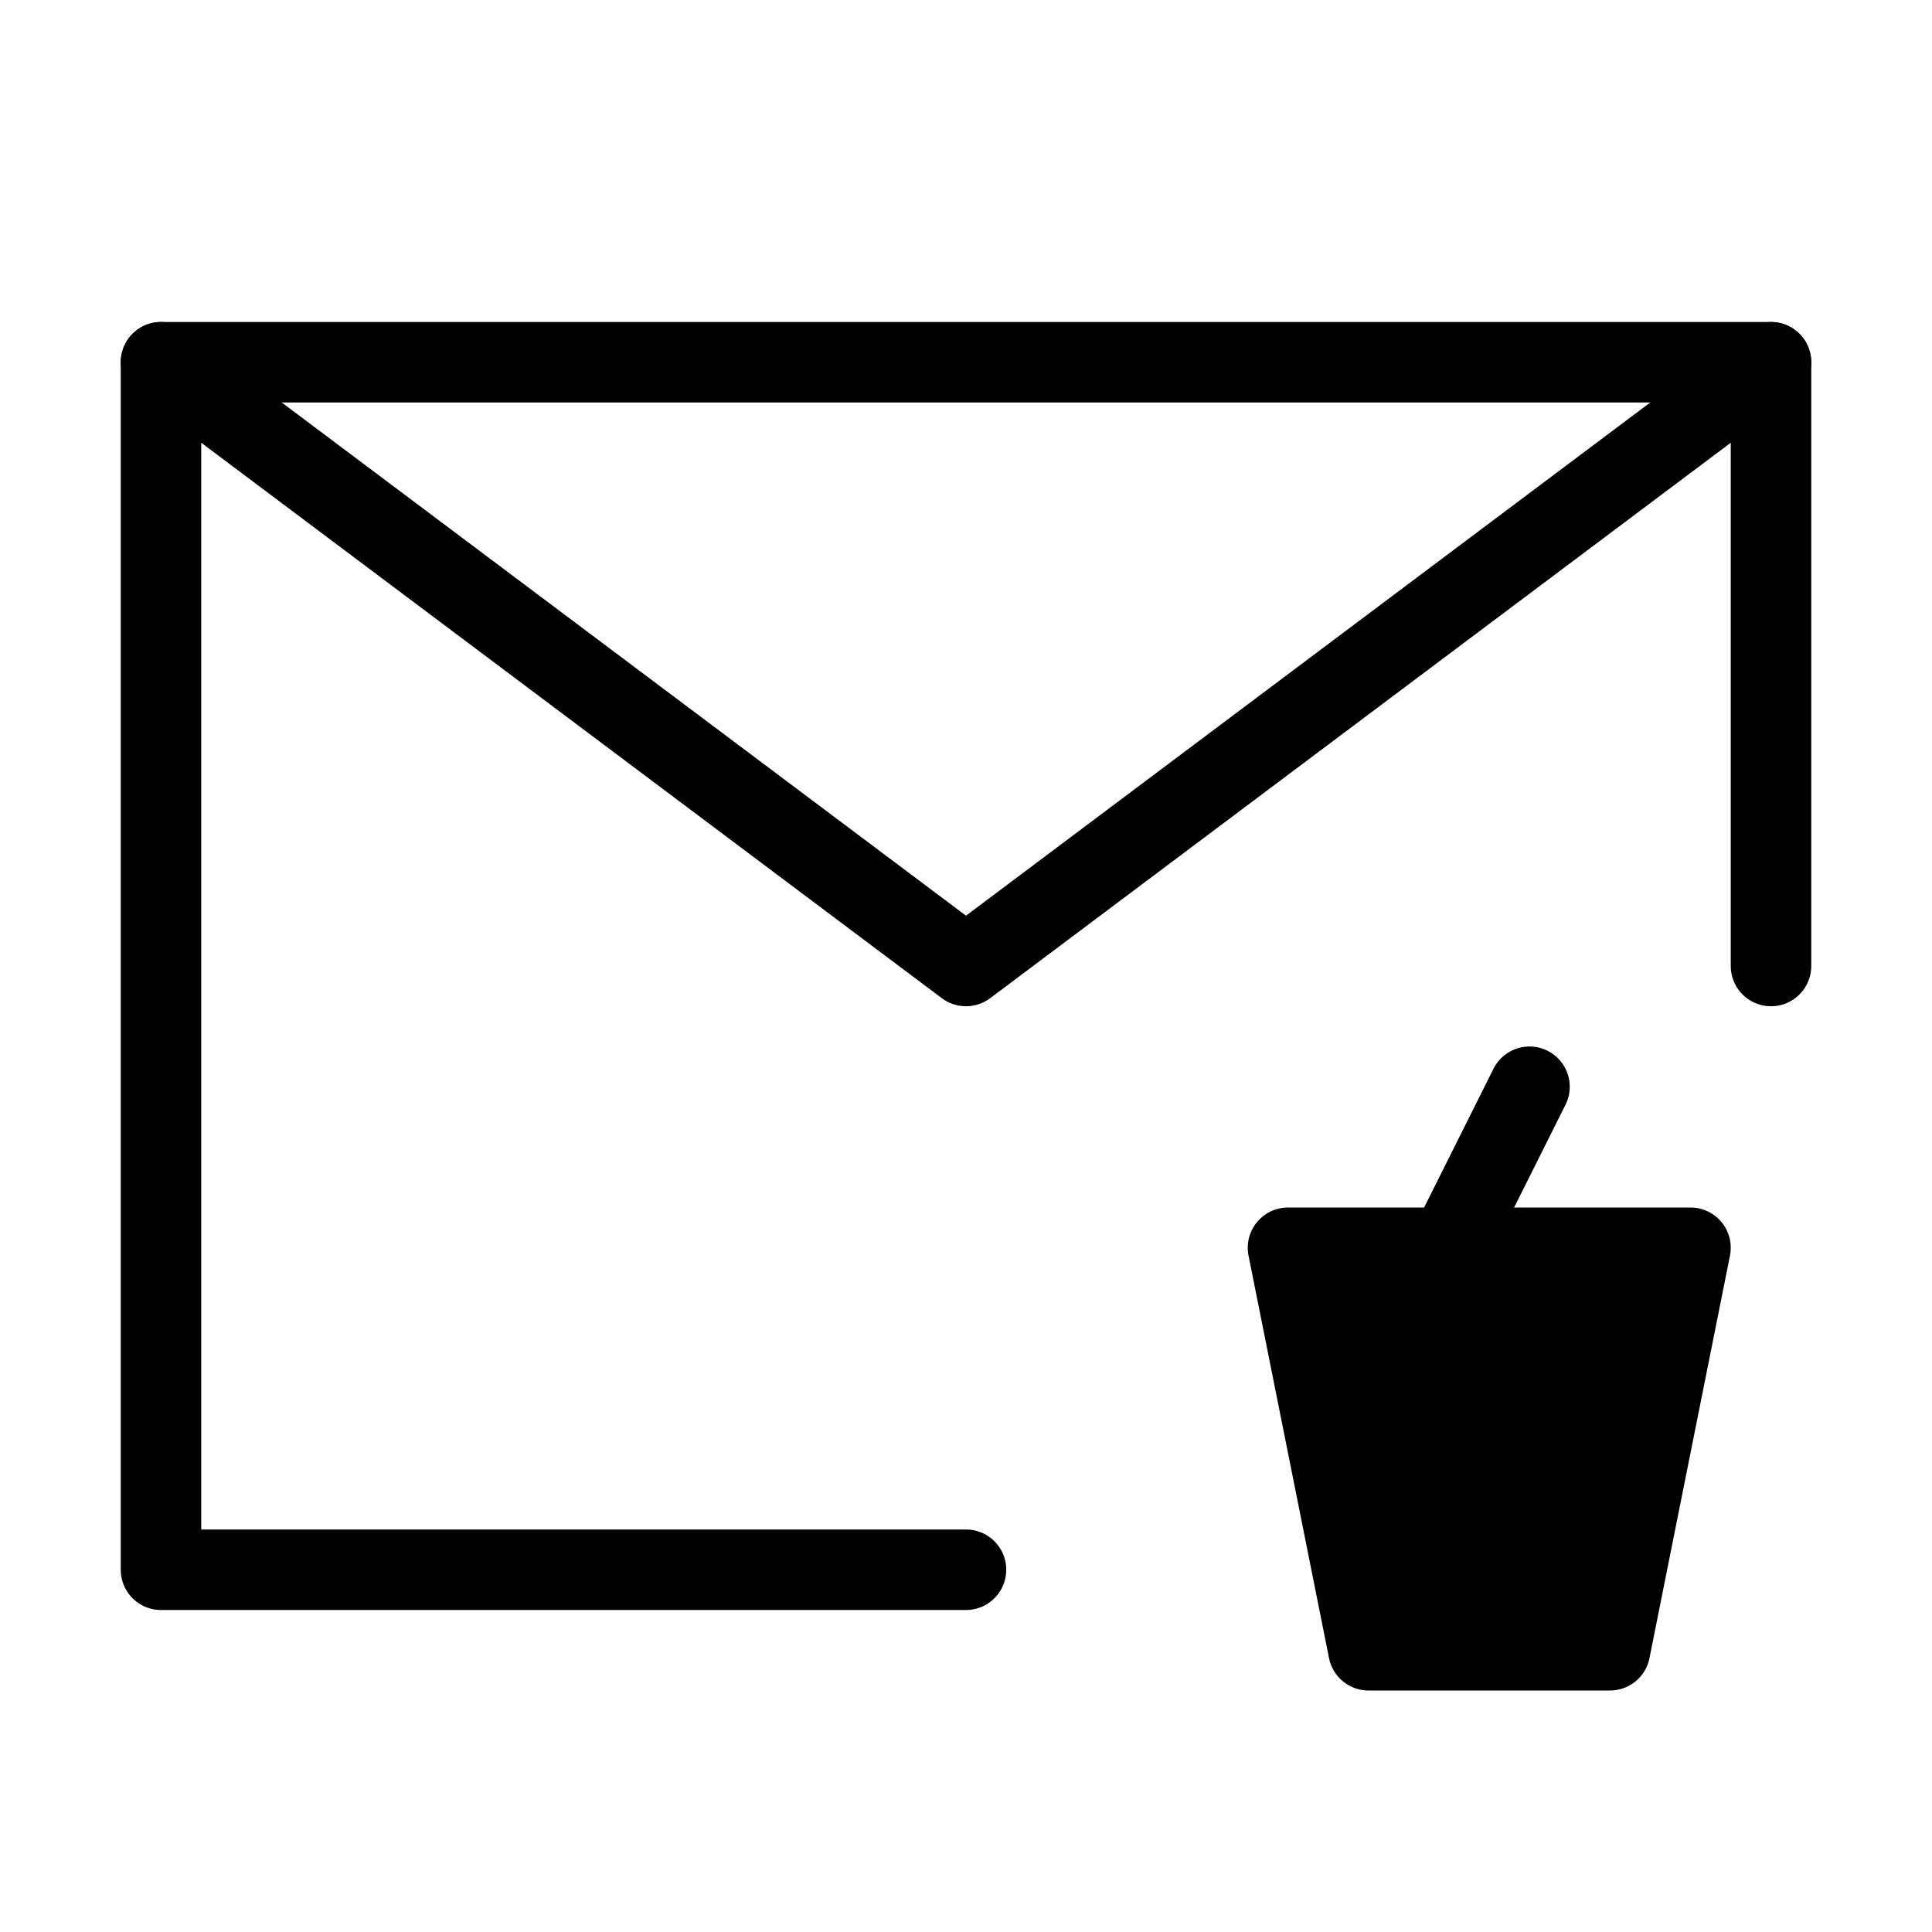
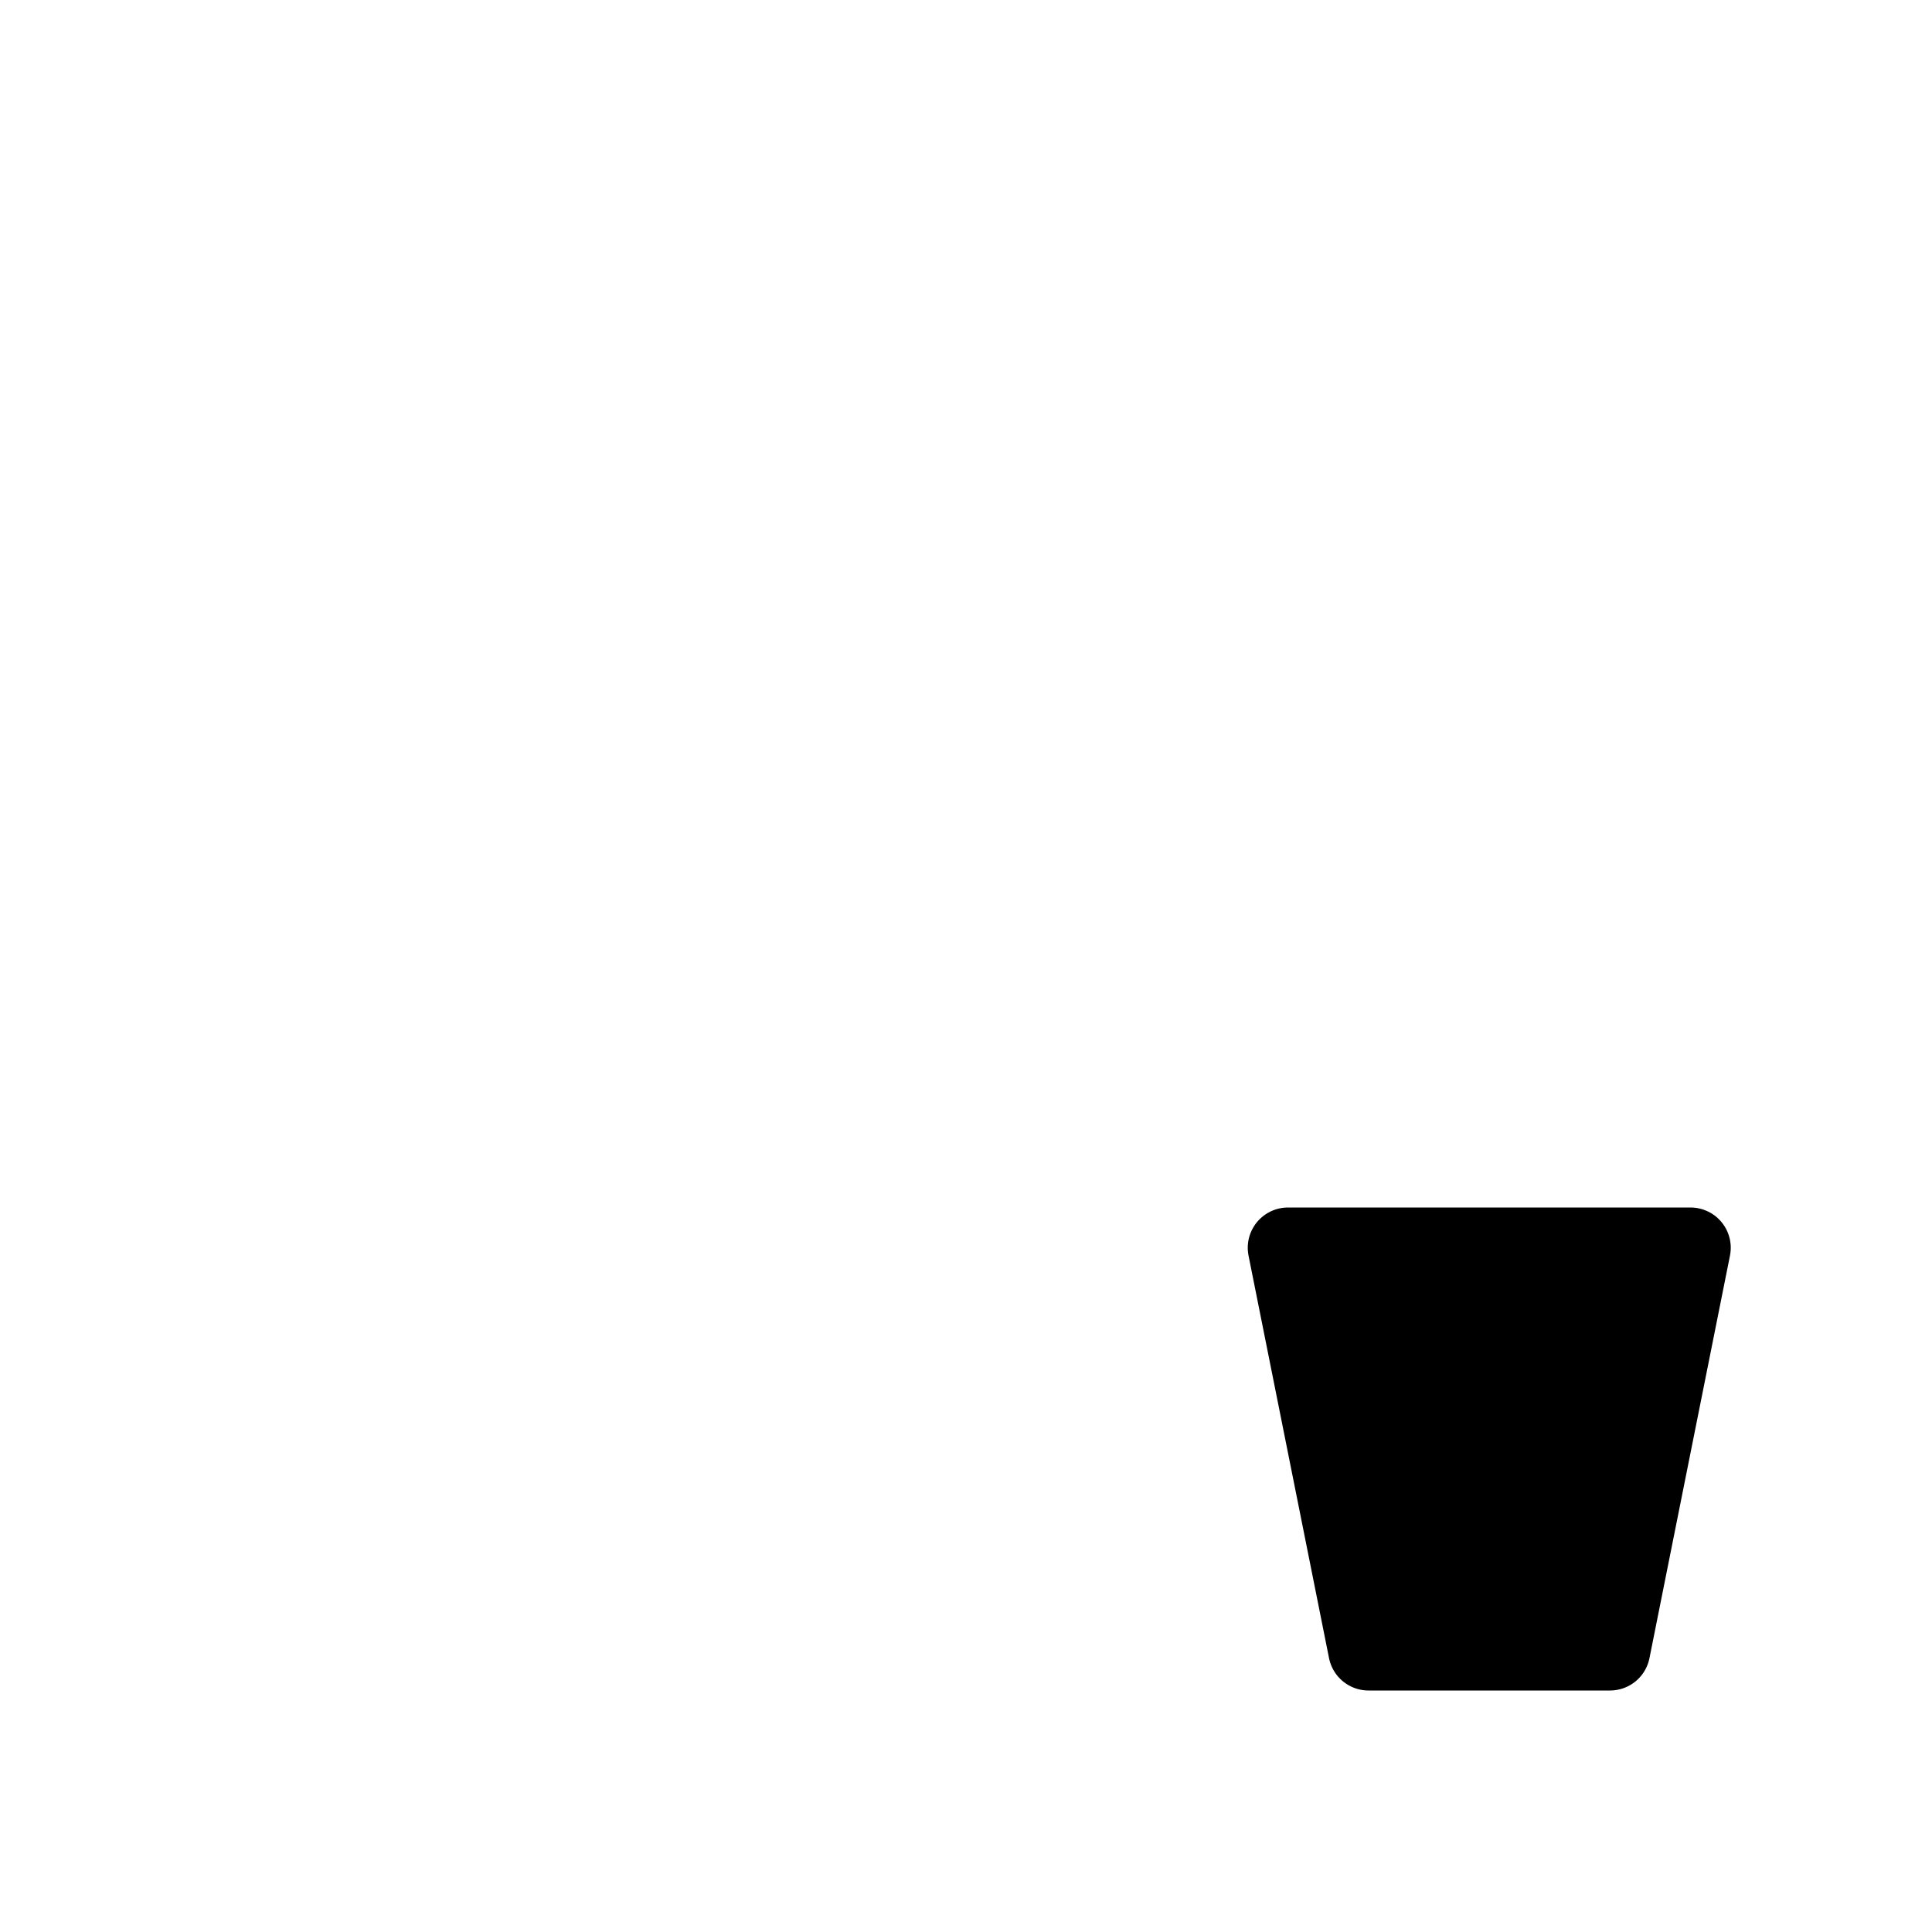
<svg xmlns="http://www.w3.org/2000/svg" viewBox="0 0 48 48" fill="none">
-   <path d="M44 24V9H24H4V24V39H24" stroke="currentColor" stroke-width="2" stroke-linecap="round" stroke-linejoin="round" />
-   <path d="M4 9L24 24L44 9" stroke="currentColor" stroke-width="2" stroke-linecap="round" stroke-linejoin="round" />
  <path d="M32 31H42L40 41H34L32 31Z" fill="currentColor" stroke="currentColor" stroke-width="2" stroke-linecap="round" stroke-linejoin="round" />
-   <path d="M36 31L38 27" stroke="currentColor" stroke-width="2" stroke-linecap="round" stroke-linejoin="round" />
</svg>